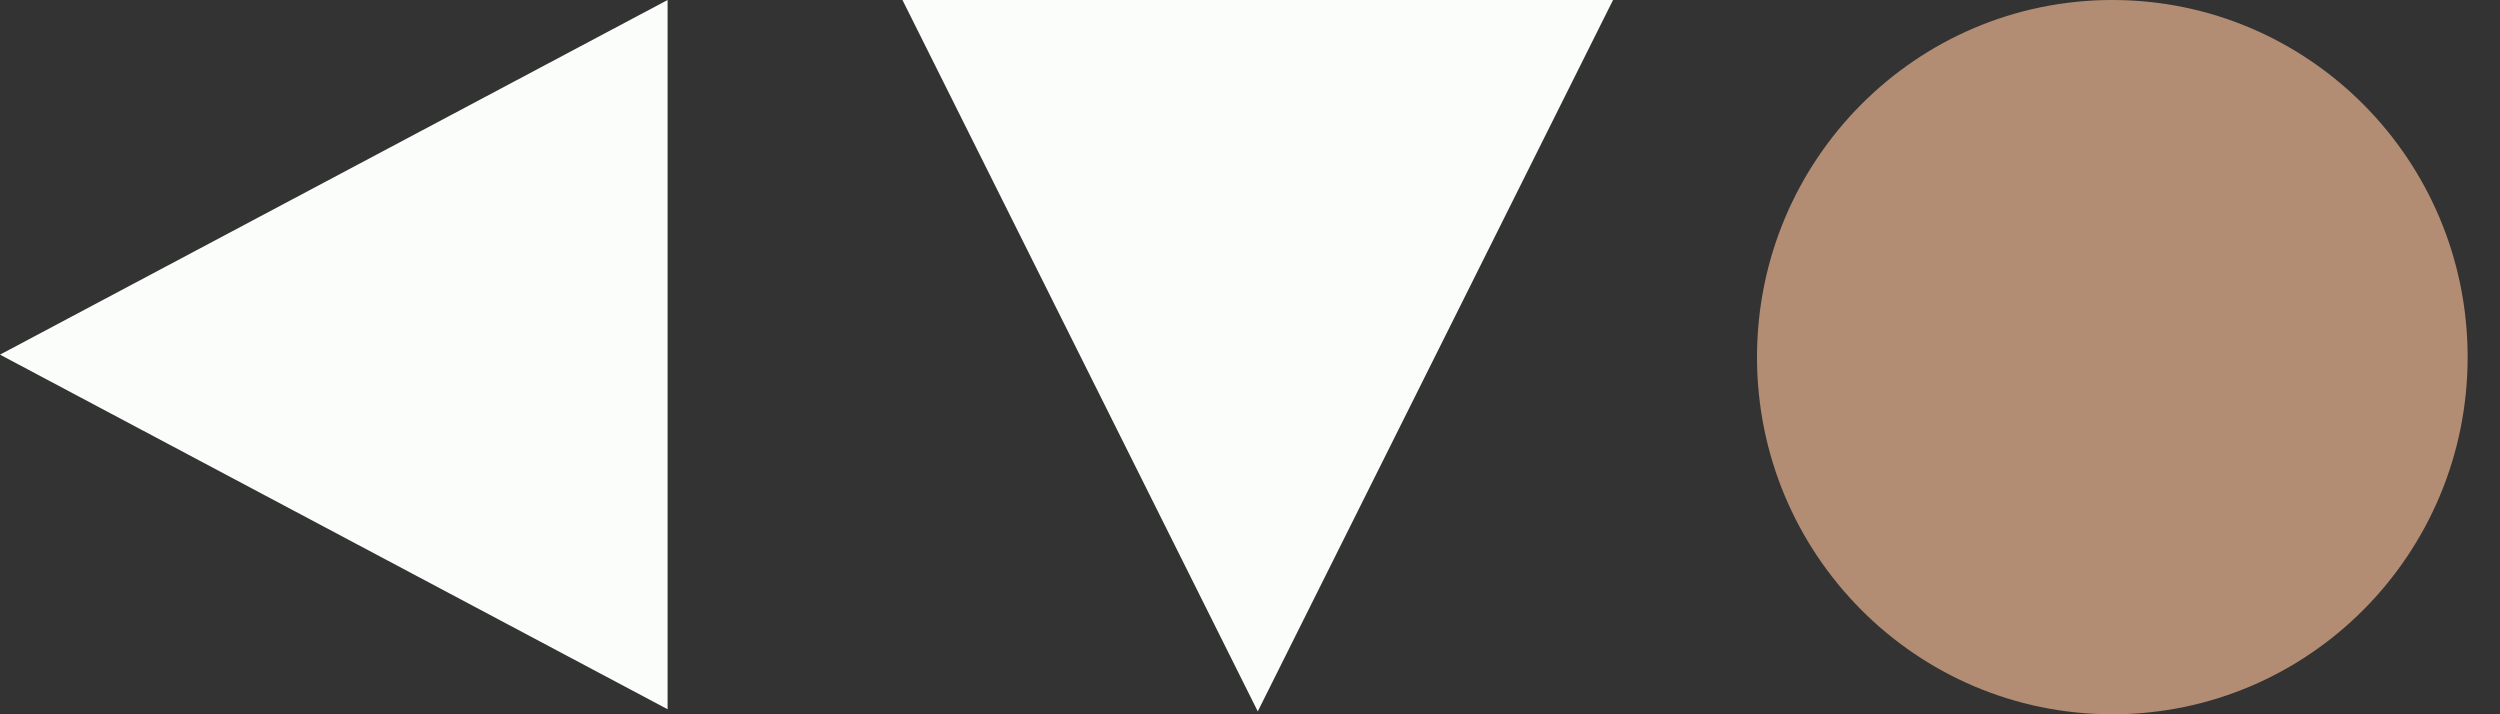
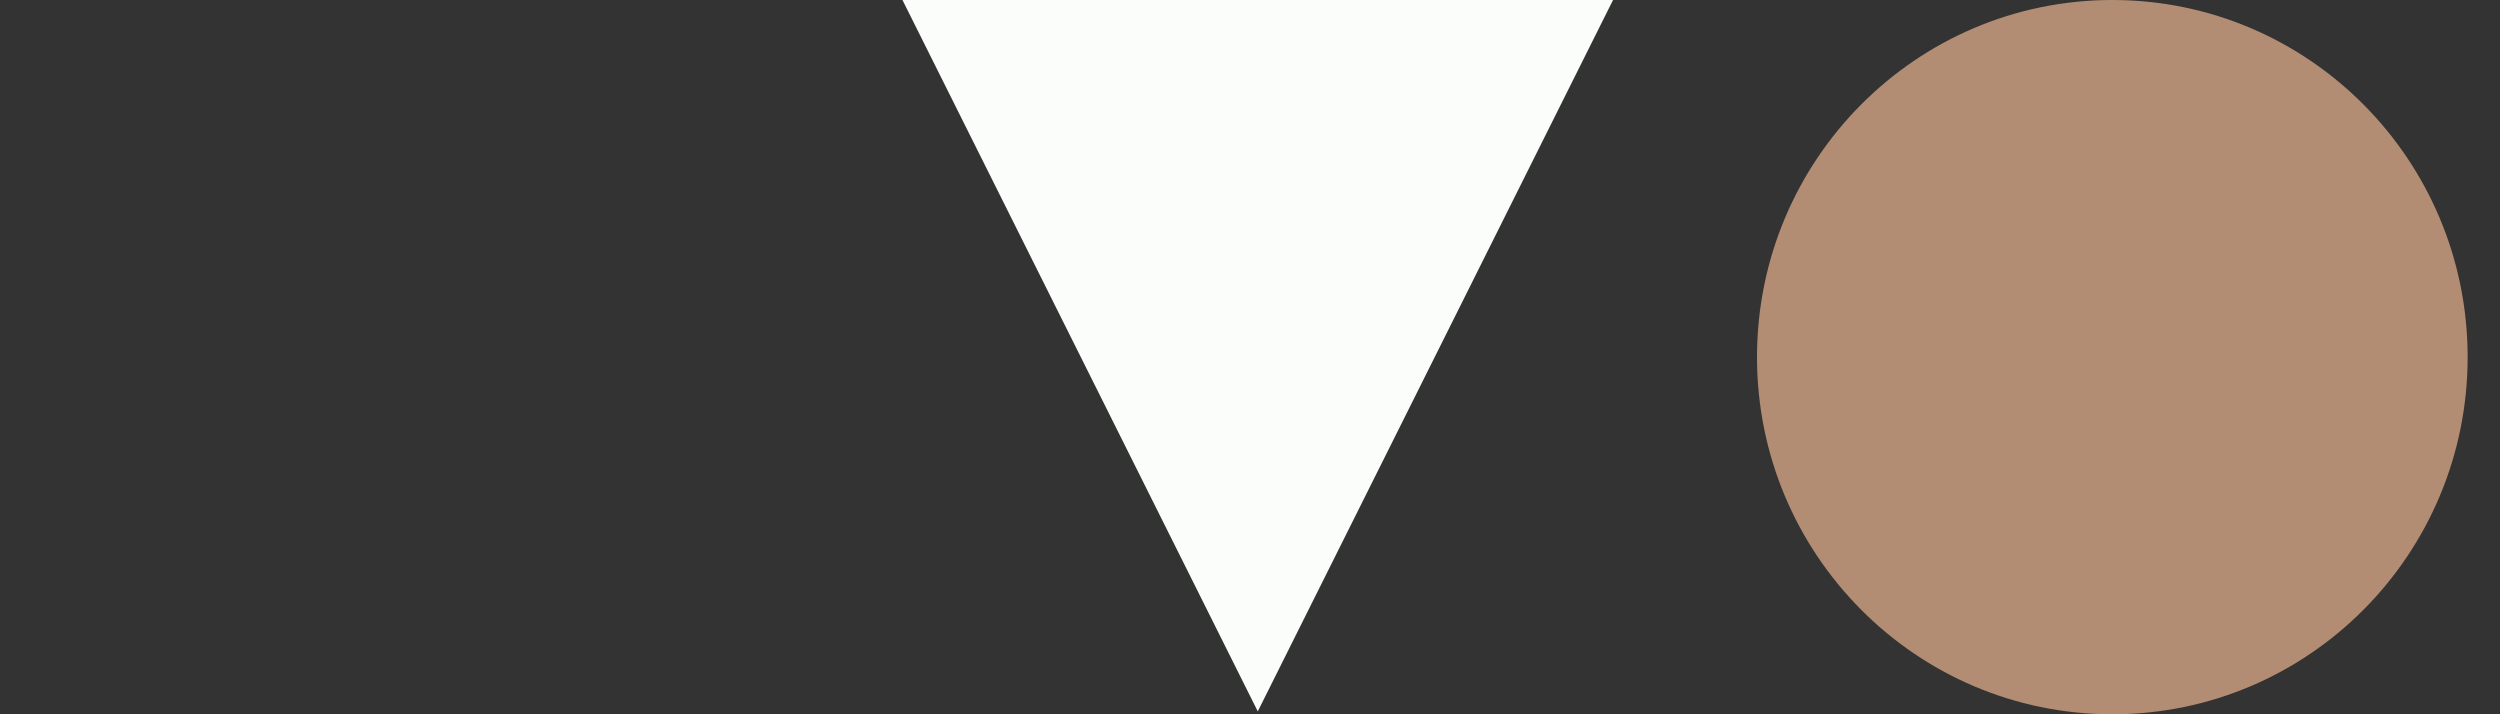
<svg xmlns="http://www.w3.org/2000/svg" width="56" height="16" viewBox="0 0 56 16" fill="none">
  <rect x="0" y="0" width="56" height="16" fill="#333333" stroke="none" />
  <path fill-rule="evenodd" clip-rule="evenodd" d="M20.215 0L28.174 15.935L36.132 0H20.215Z" fill="#FAFDFA" />
-   <path fill-rule="evenodd" clip-rule="evenodd" d="M14.954 15.887V0L0 7.944L14.954 15.887Z" fill="#FAFDFA" />
  <path d="M47.316 8.10623e-05C51.712 8.10623e-05 55.275 3.582 55.275 8C55.275 12.418 51.712 16 47.316 16C42.921 16 39.357 12.418 39.357 8C39.357 3.582 42.921 8.10623e-05 47.316 8.10623e-05Z" fill="#B28D73" />
</svg>